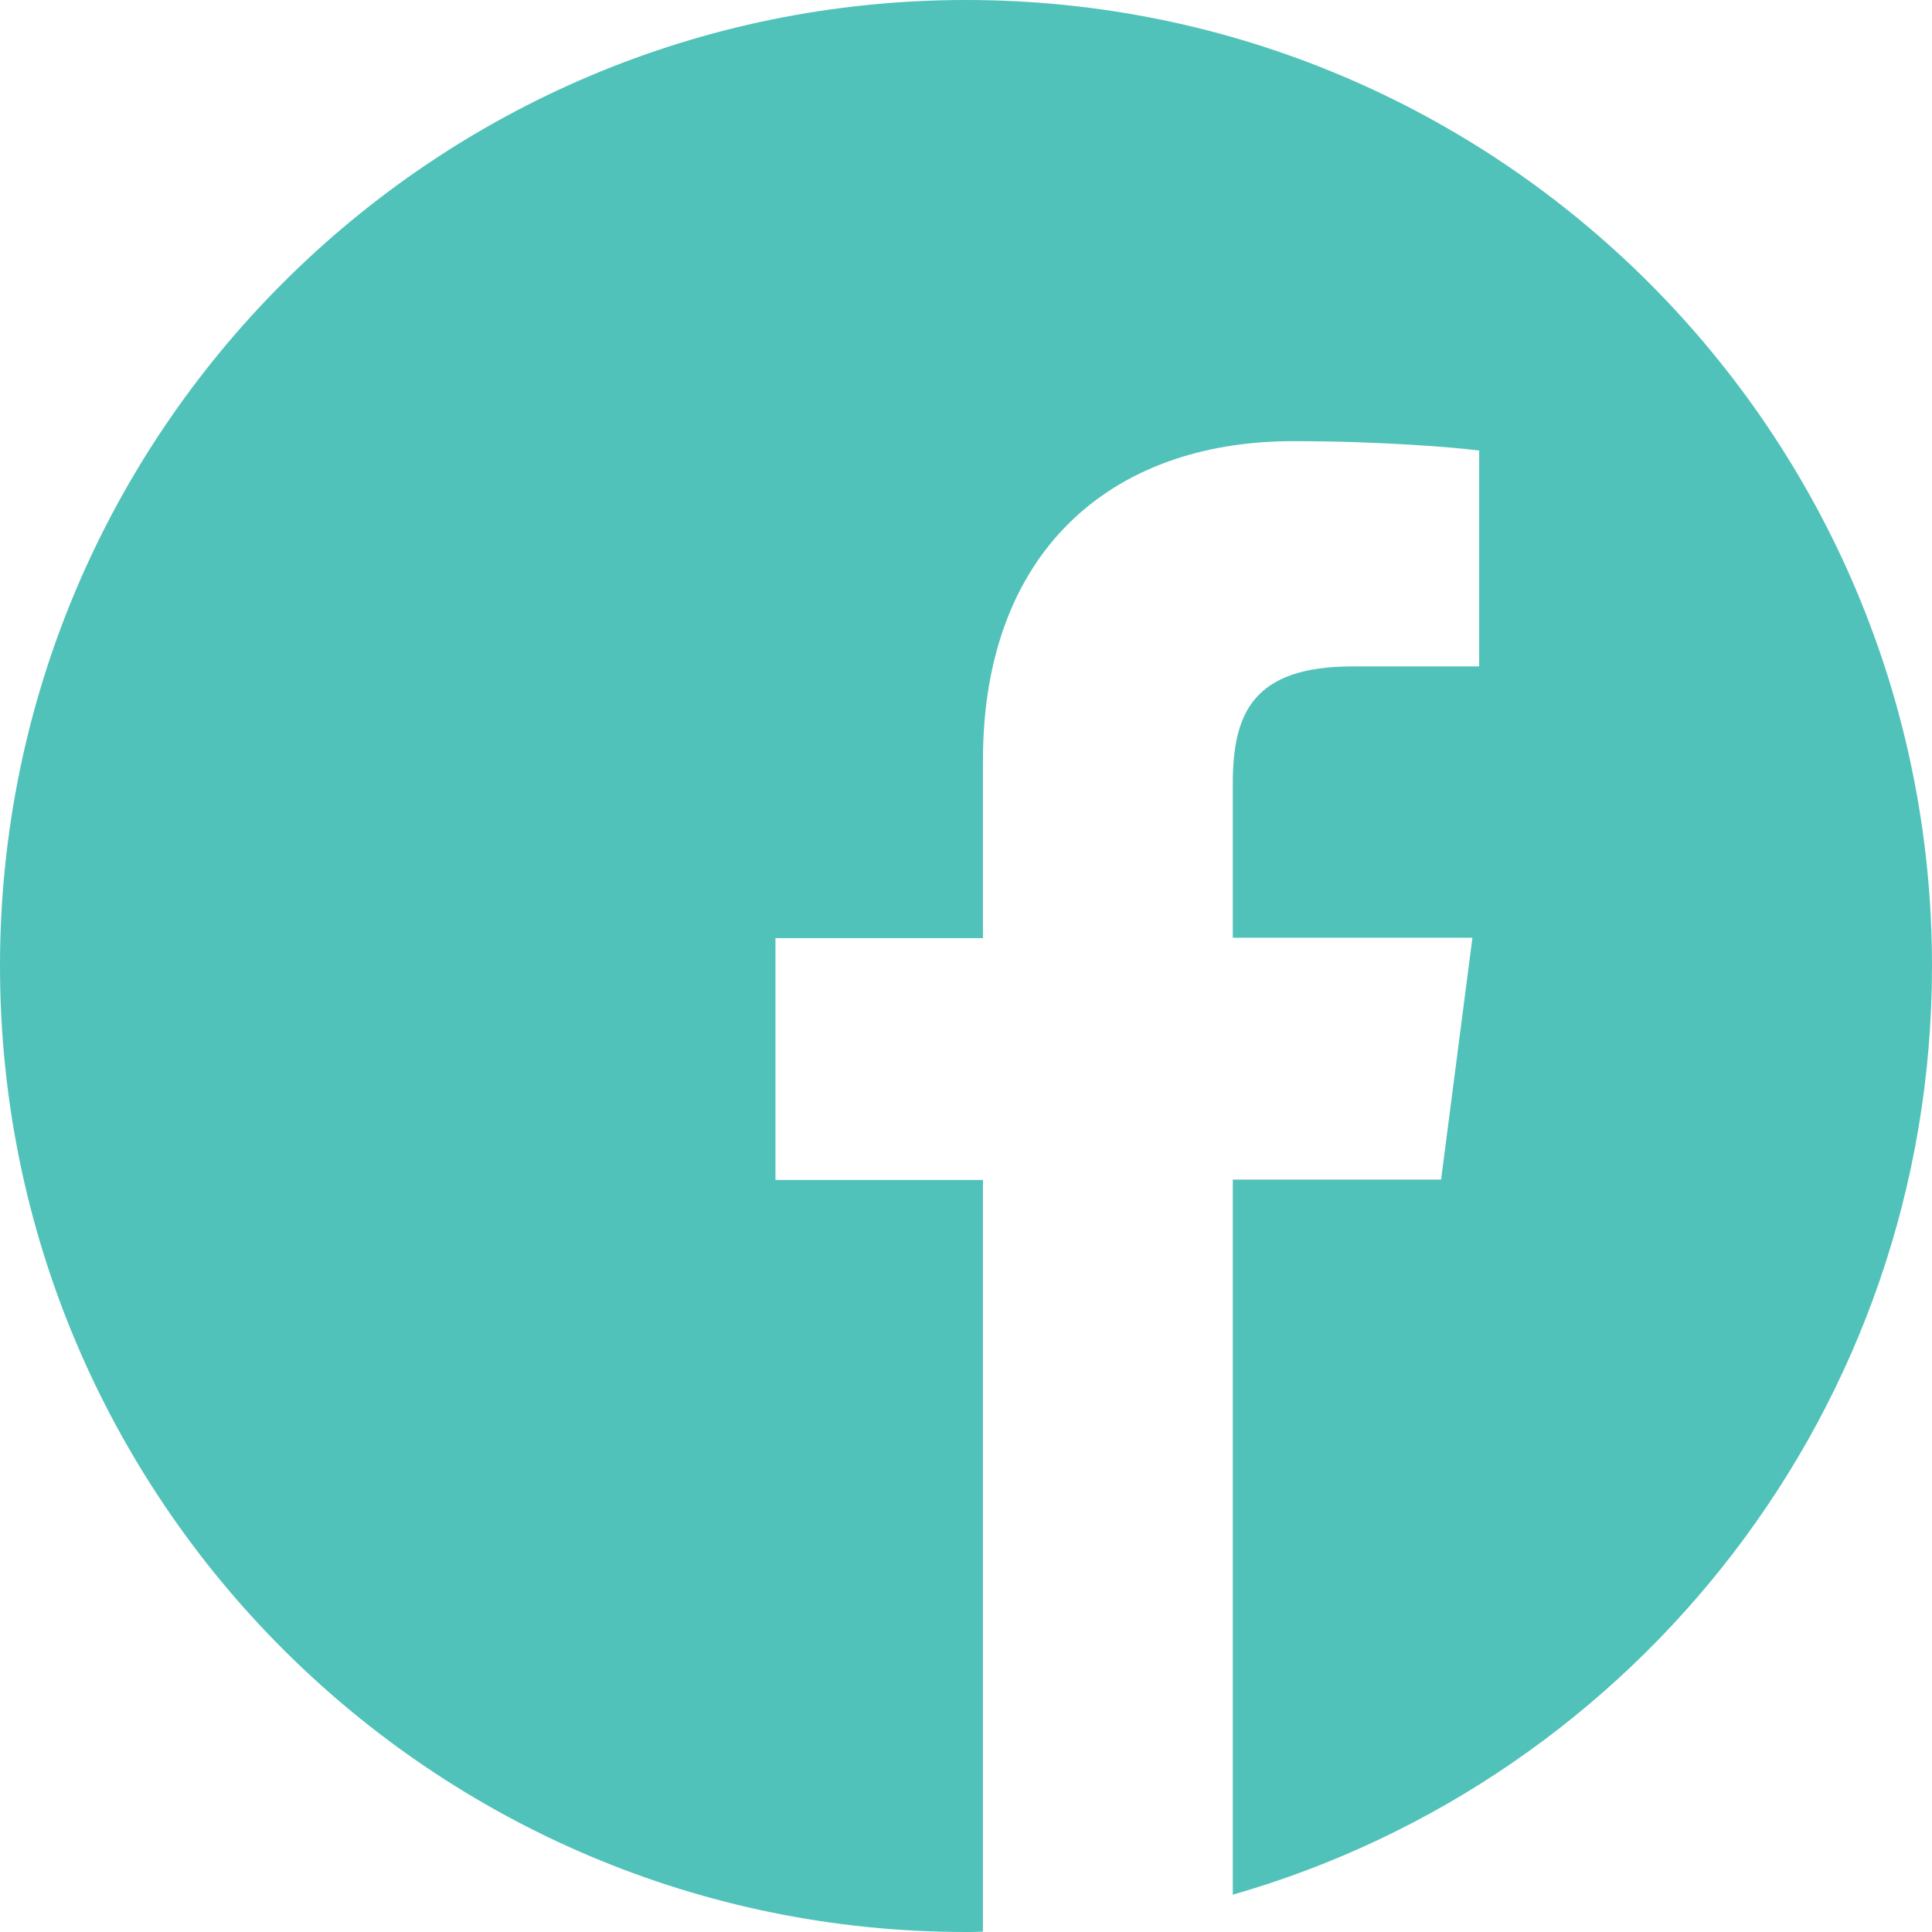
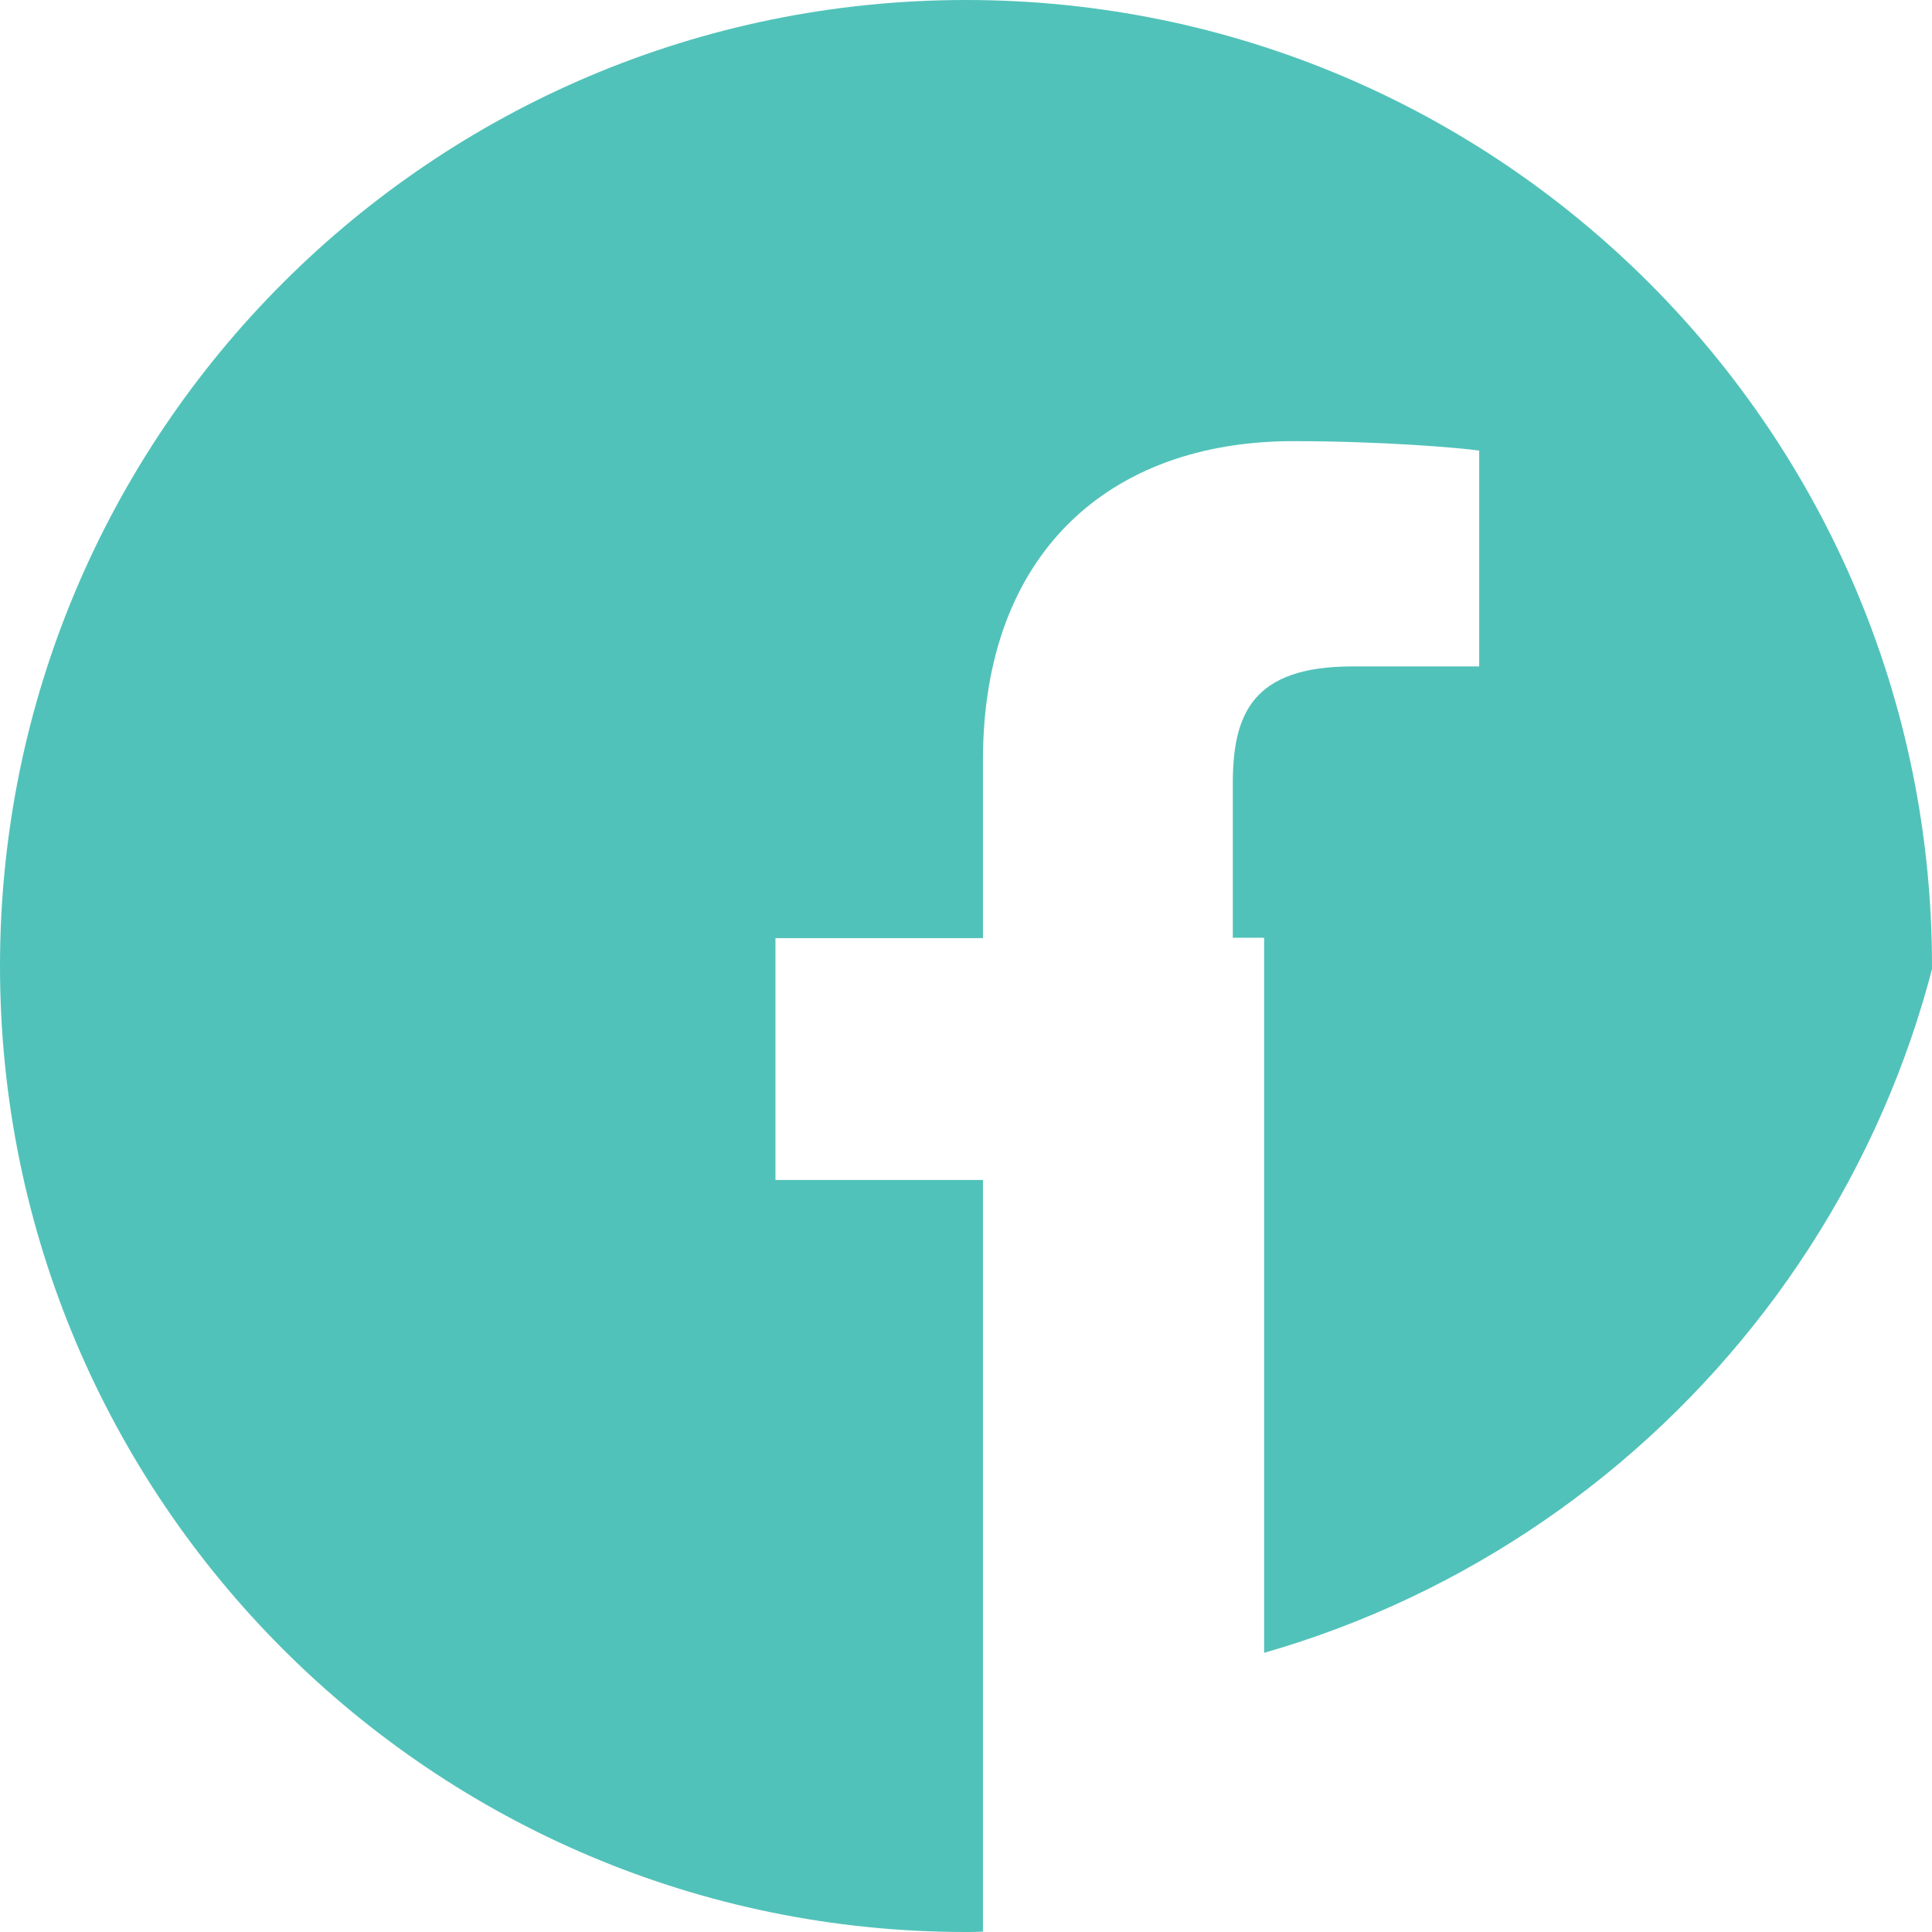
<svg xmlns="http://www.w3.org/2000/svg" fill="none" height="32" viewBox="0 0 32 32" width="32">
-   <path d="m32 16c0-8.838-7.162-16-16-16s-16 7.162-16 16 7.162 16 16 16c.094 0 .188 0 .281-.006v-12.45h-3.437v-4.006h3.437v-2.95c0-3.419 2.088-5.281 5.138-5.281 1.462 0 2.719.106 3.081.156v3.575h-2.1c-1.656 0-1.981.787-1.981 1.944v2.55h3.969l-.519 4.006h-3.45v11.844c6.688-1.919 11.581-8.075 11.581-15.381z" fill="#51C2B9" />
+   <path d="m32 16c0-8.838-7.162-16-16-16s-16 7.162-16 16 7.162 16 16 16c.094 0 .188 0 .281-.006v-12.45h-3.437v-4.006h3.437v-2.95c0-3.419 2.088-5.281 5.138-5.281 1.462 0 2.719.106 3.081.156v3.575h-2.1c-1.656 0-1.981.787-1.981 1.944v2.55h3.969h-3.45v11.844c6.688-1.919 11.581-8.075 11.581-15.381z" fill="#51C2B9" />
</svg>